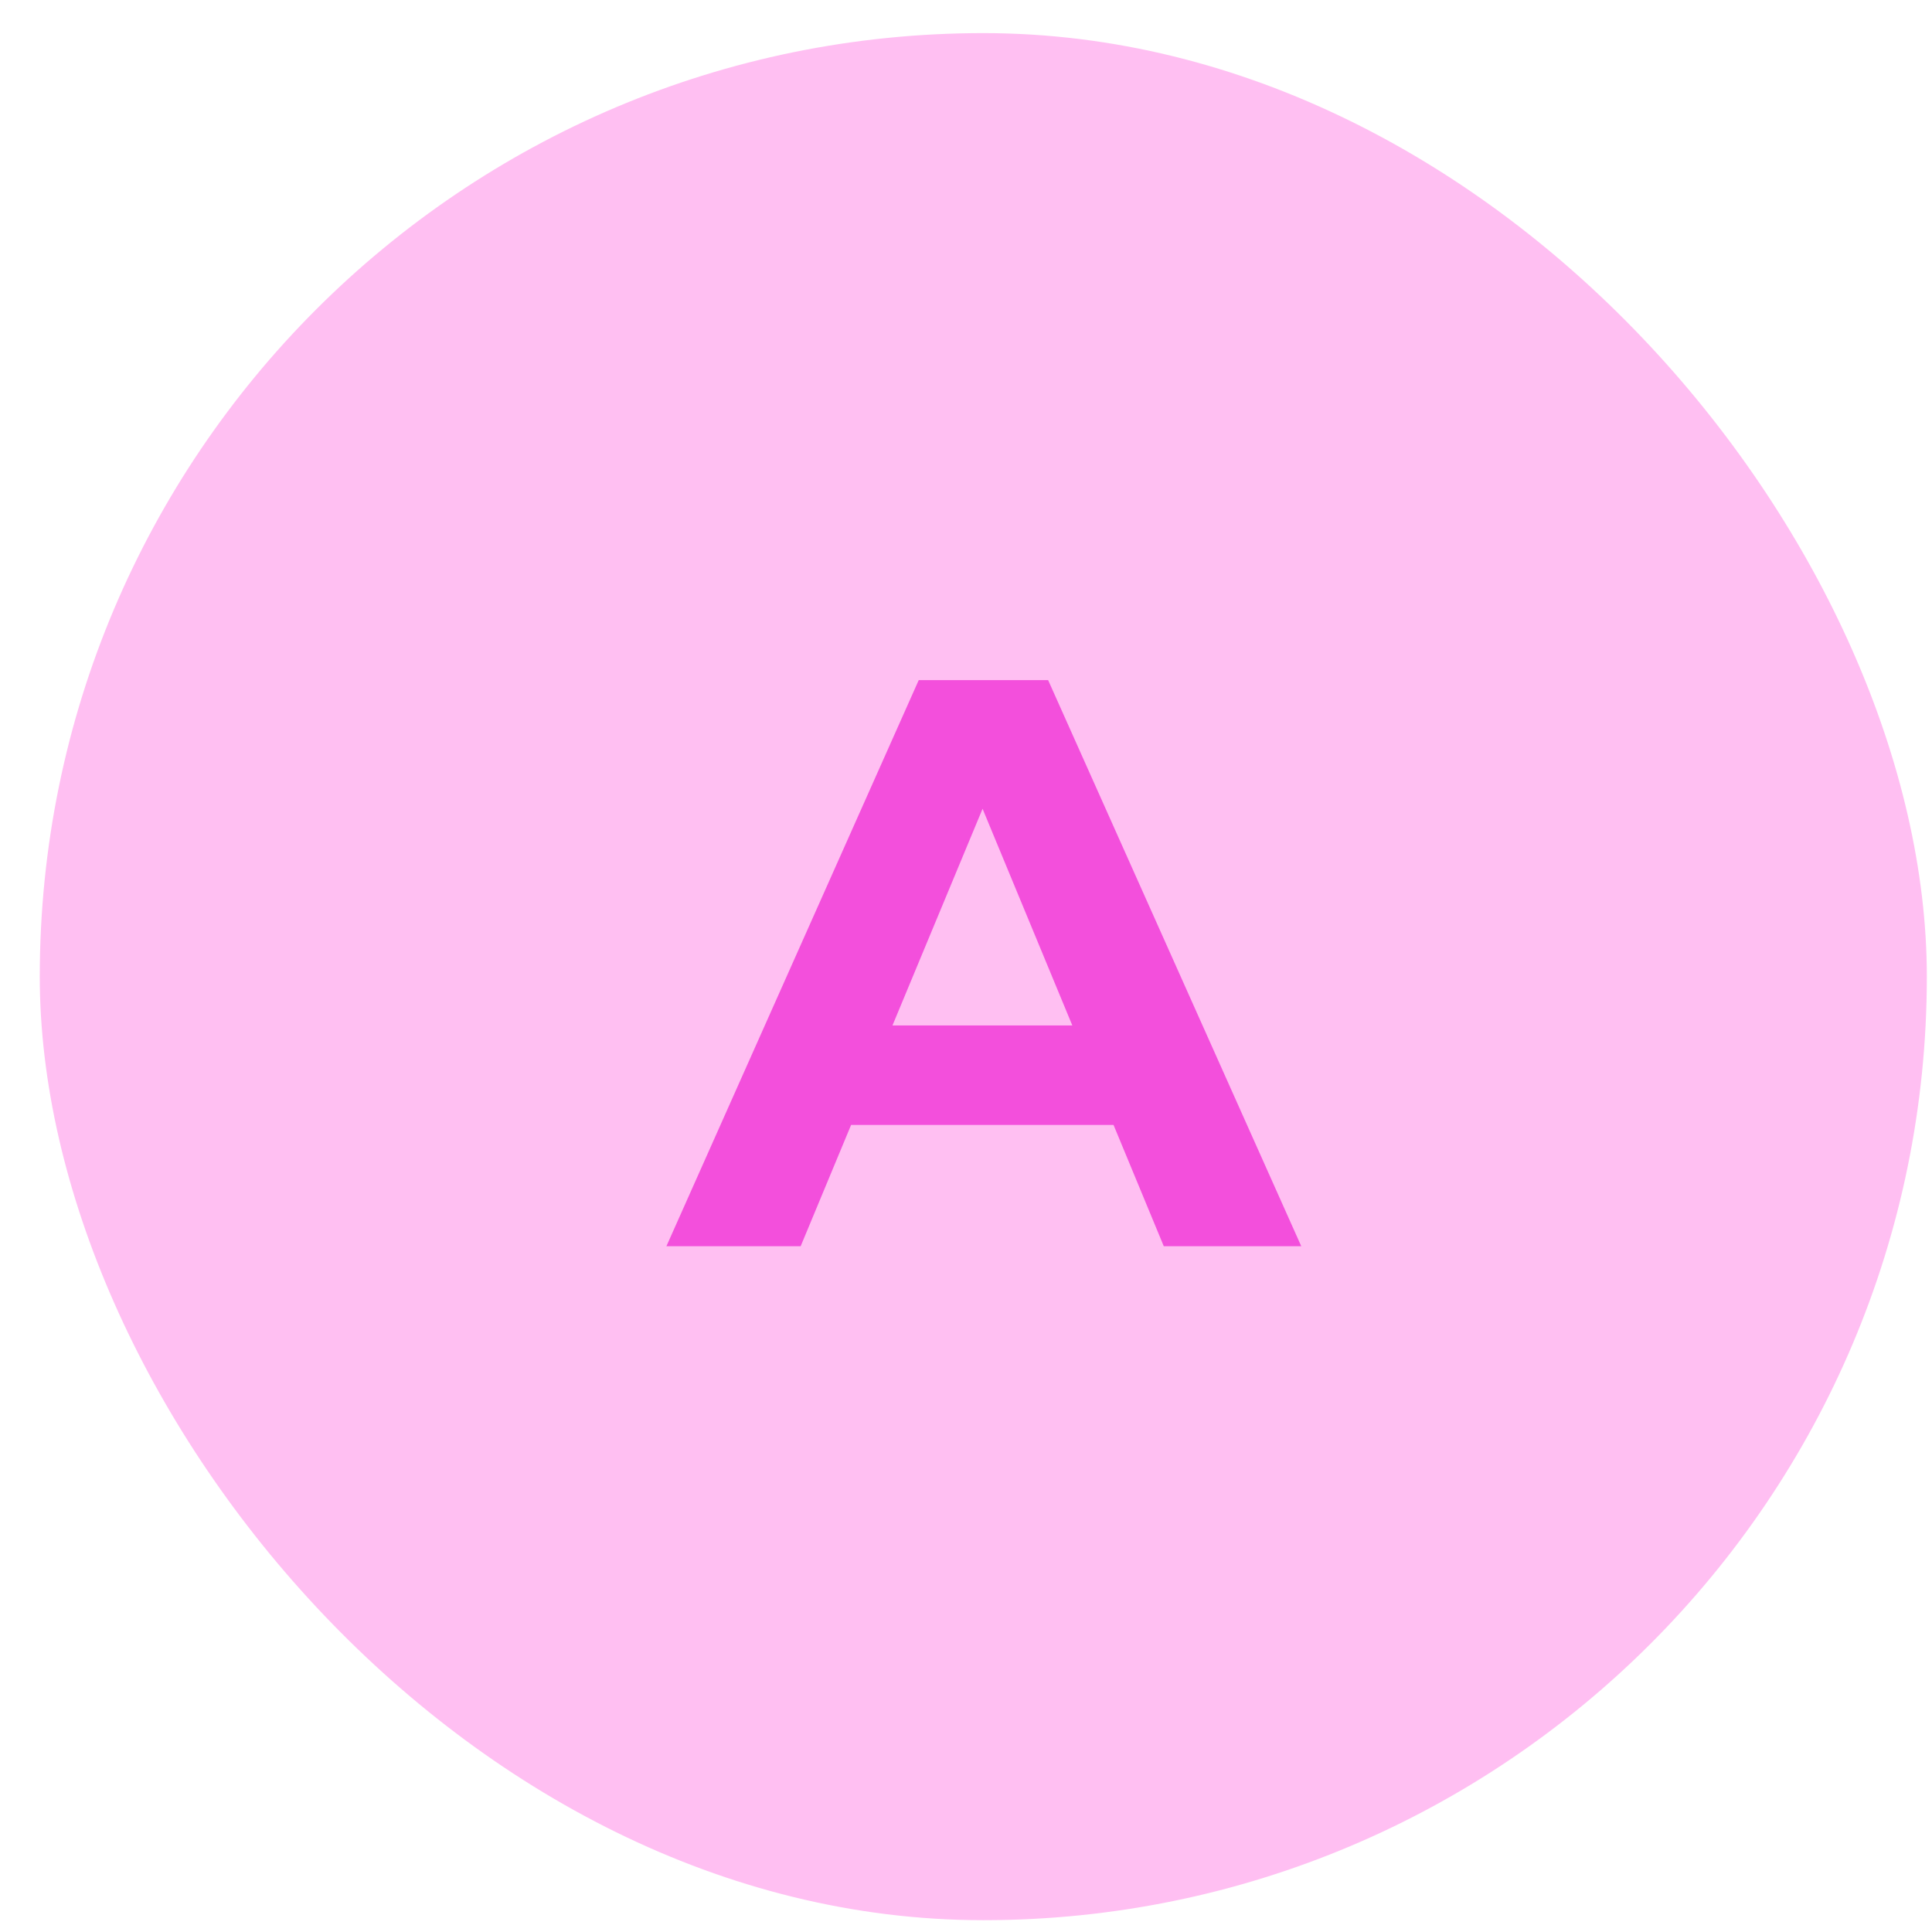
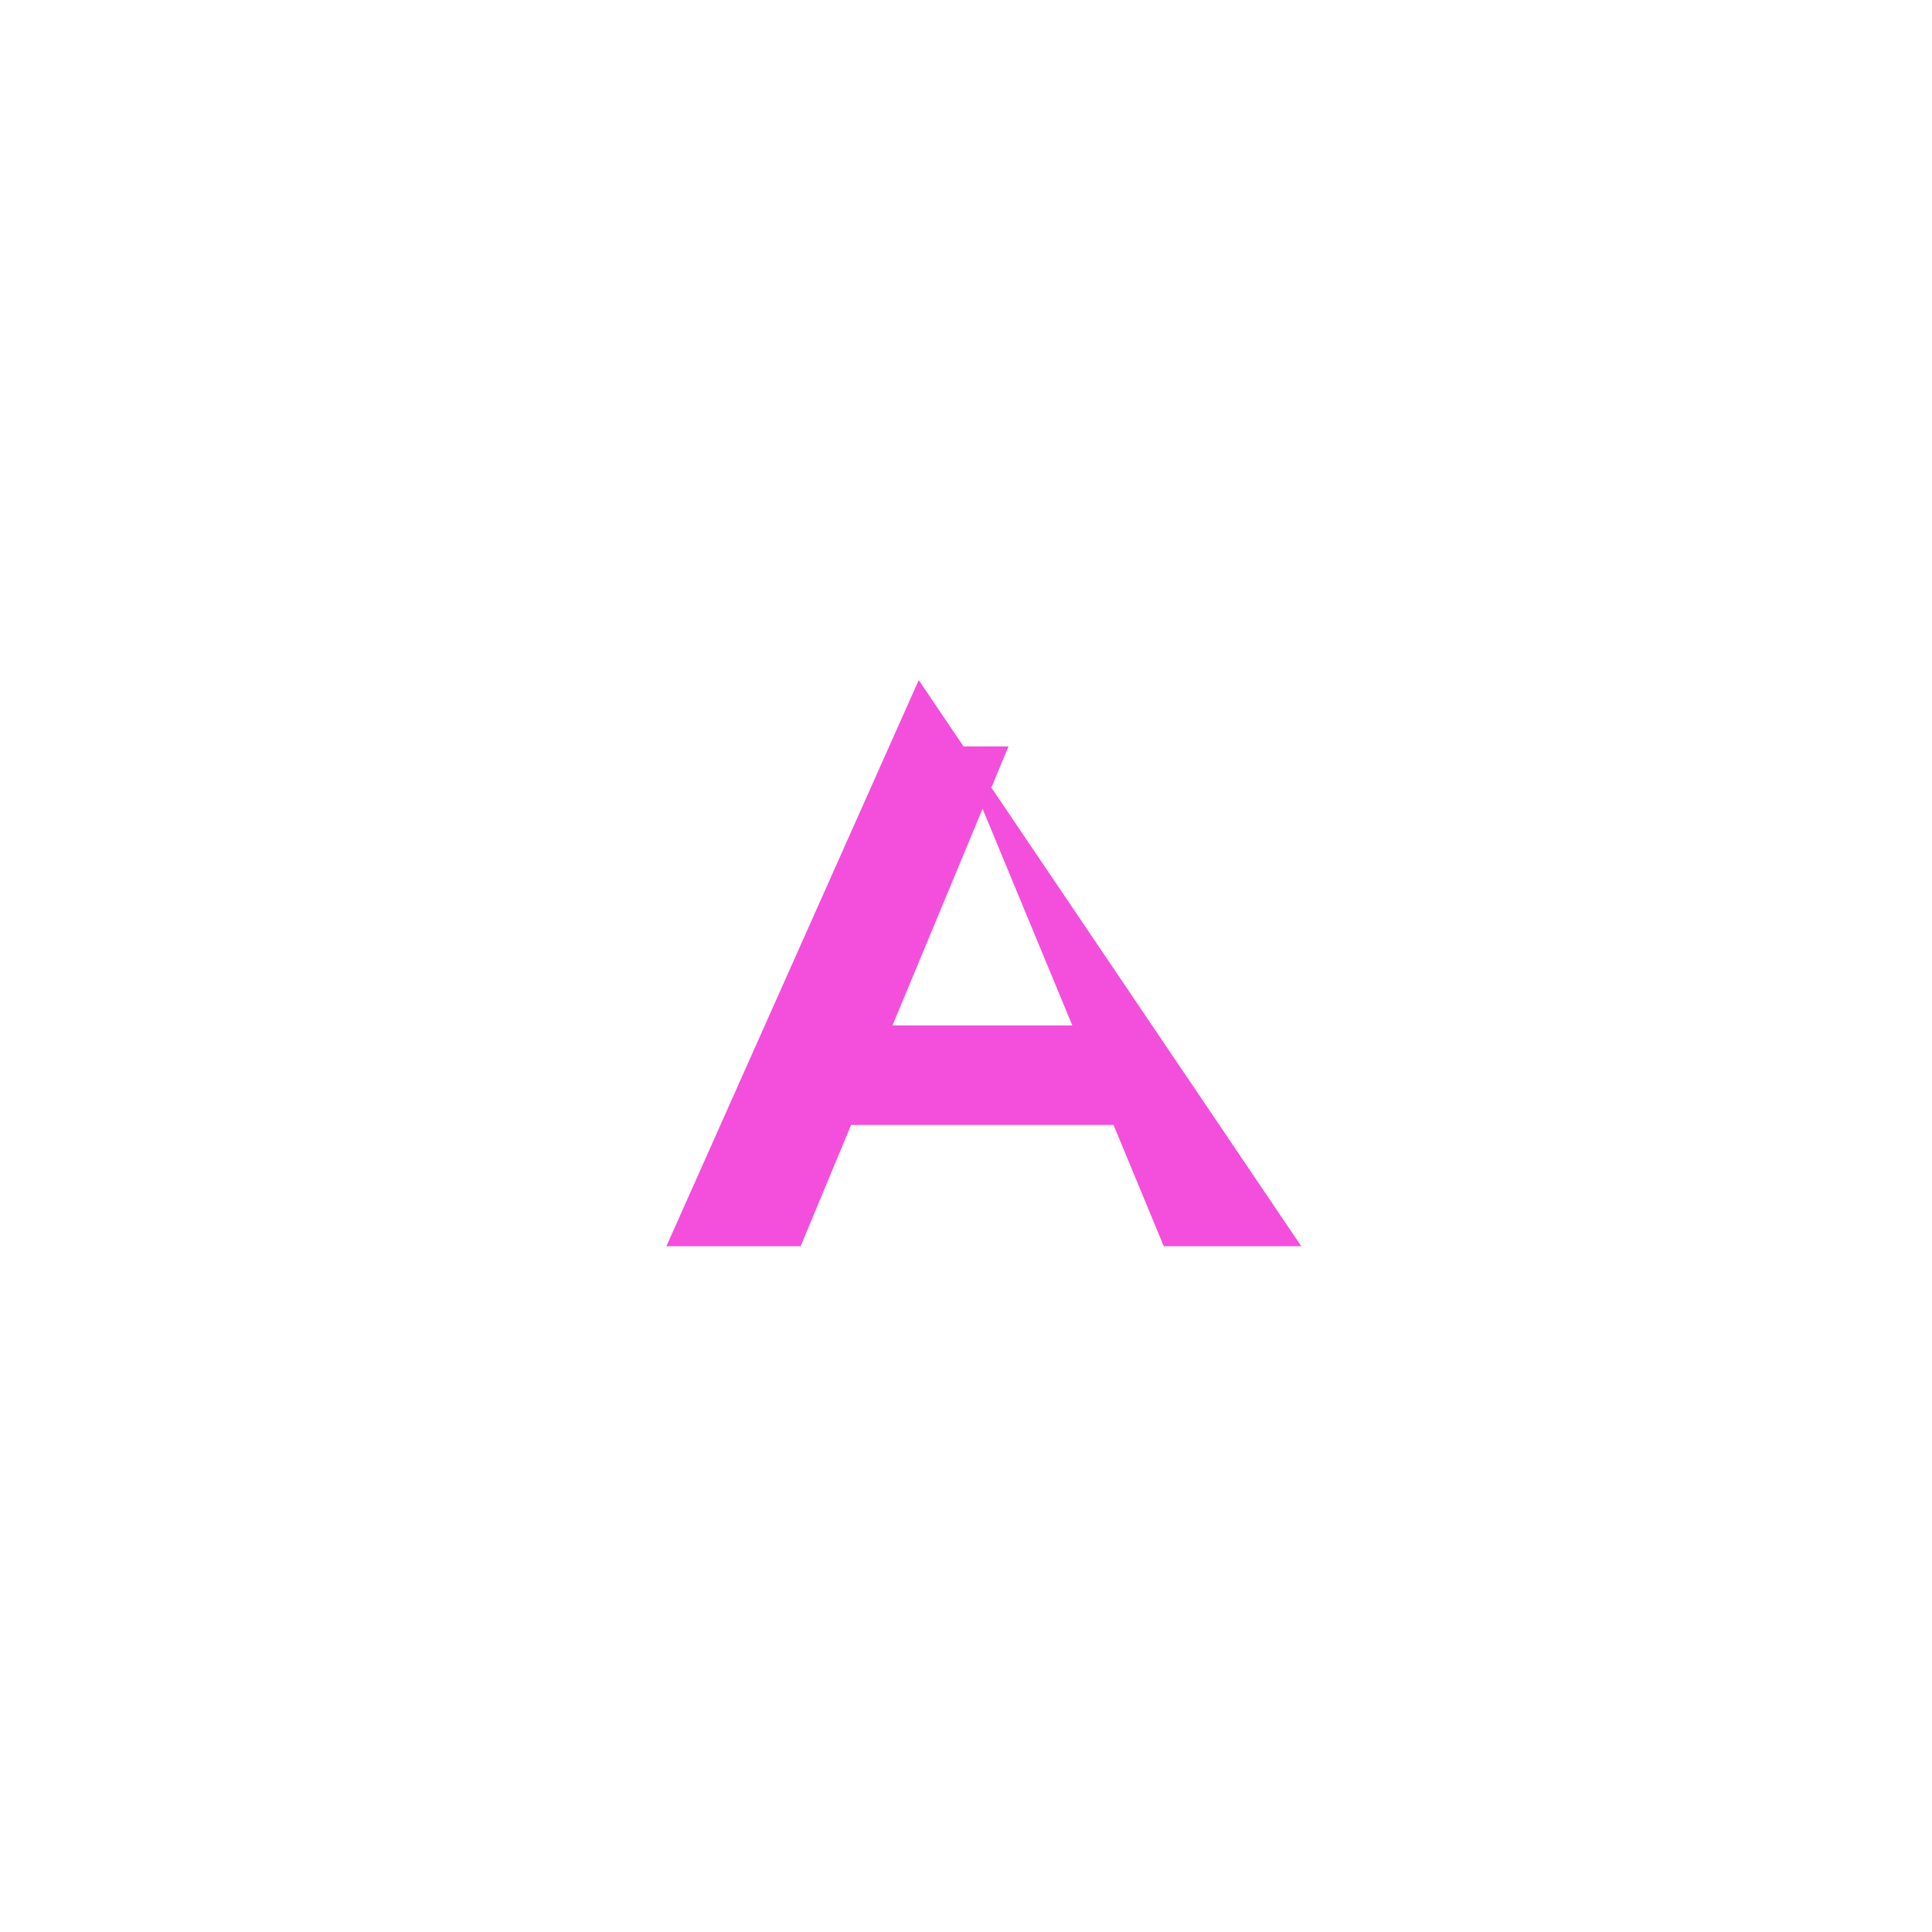
<svg xmlns="http://www.w3.org/2000/svg" viewBox="0 0 43 43" fill="none">
  <g clip-path="url(#clip0_4_2)">
-     <rect x="0.885" y="0.737" width="42" height="42" rx="21" fill="#FFBFF2" />
-     <path d="M14.832 27.737L20.448 15.137H23.328L28.962 27.737H25.902L21.294 16.613H22.446L17.82 27.737H14.832ZM17.64 25.037L18.414 22.823H24.894L25.686 25.037H17.64Z" fill="#F34FDC" />
+     <path d="M14.832 27.737L20.448 15.137L28.962 27.737H25.902L21.294 16.613H22.446L17.82 27.737H14.832ZM17.64 25.037L18.414 22.823H24.894L25.686 25.037H17.64Z" fill="#F34FDC" />
  </g>
</svg>